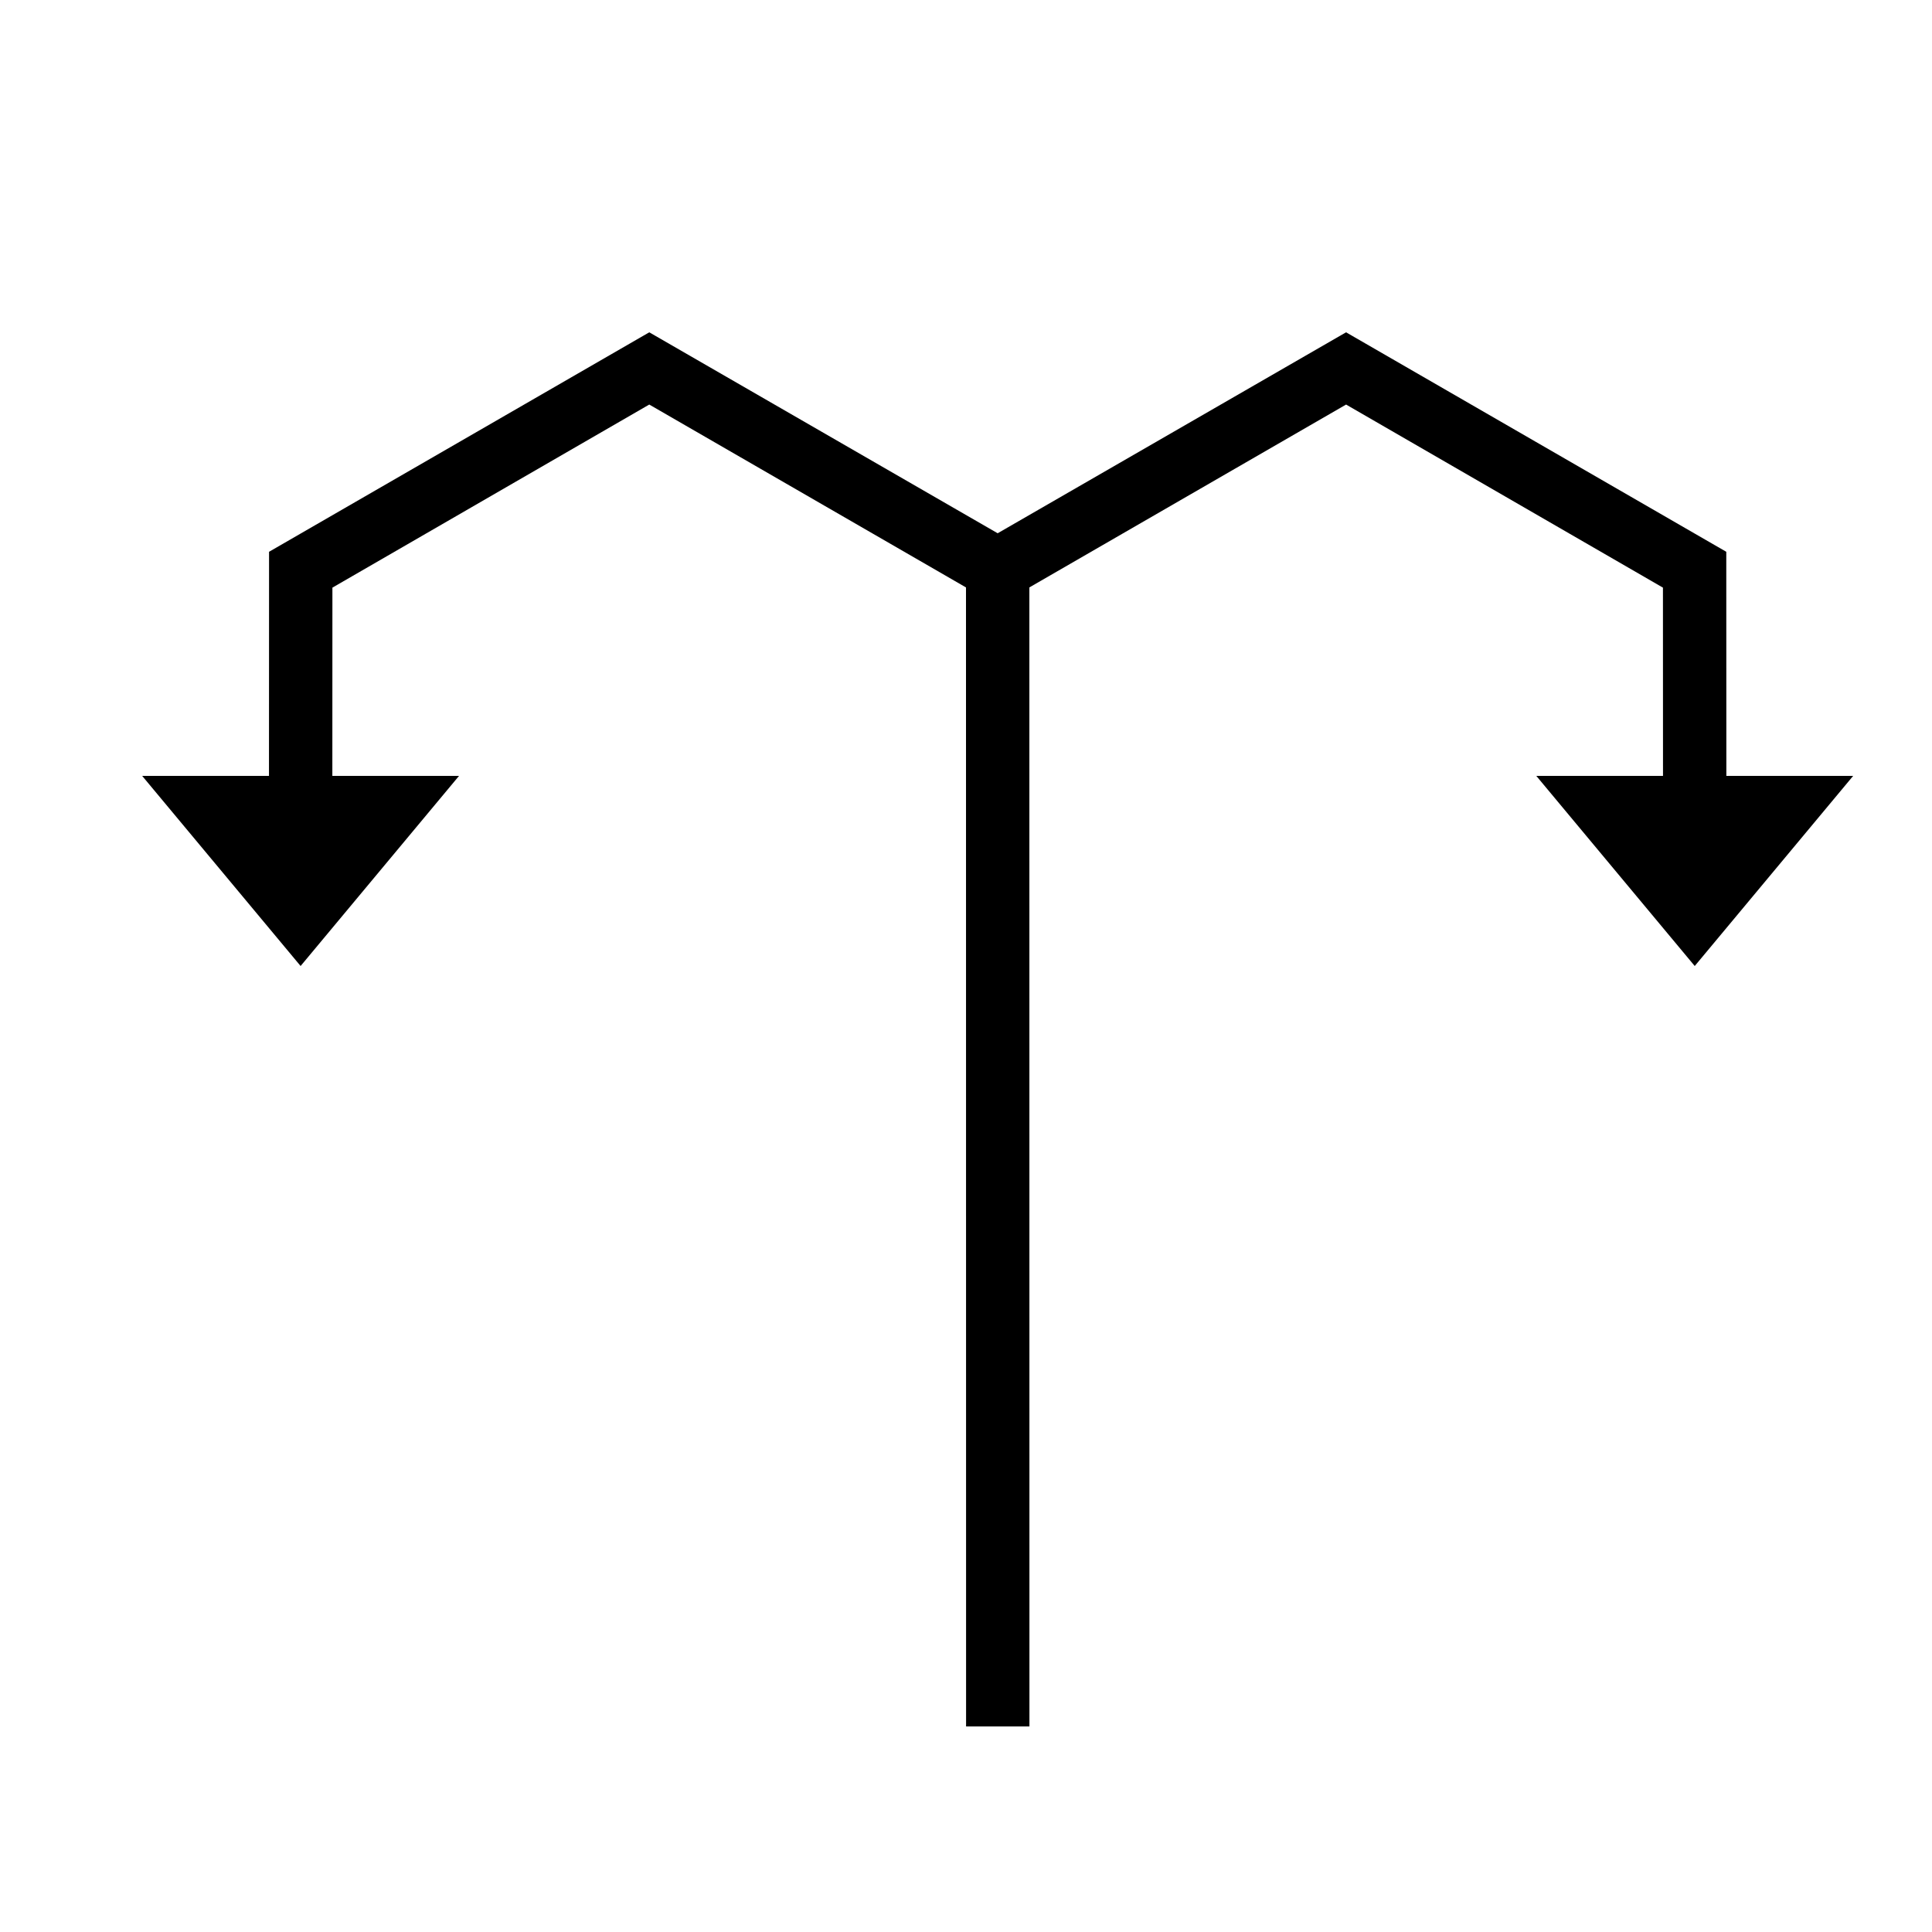
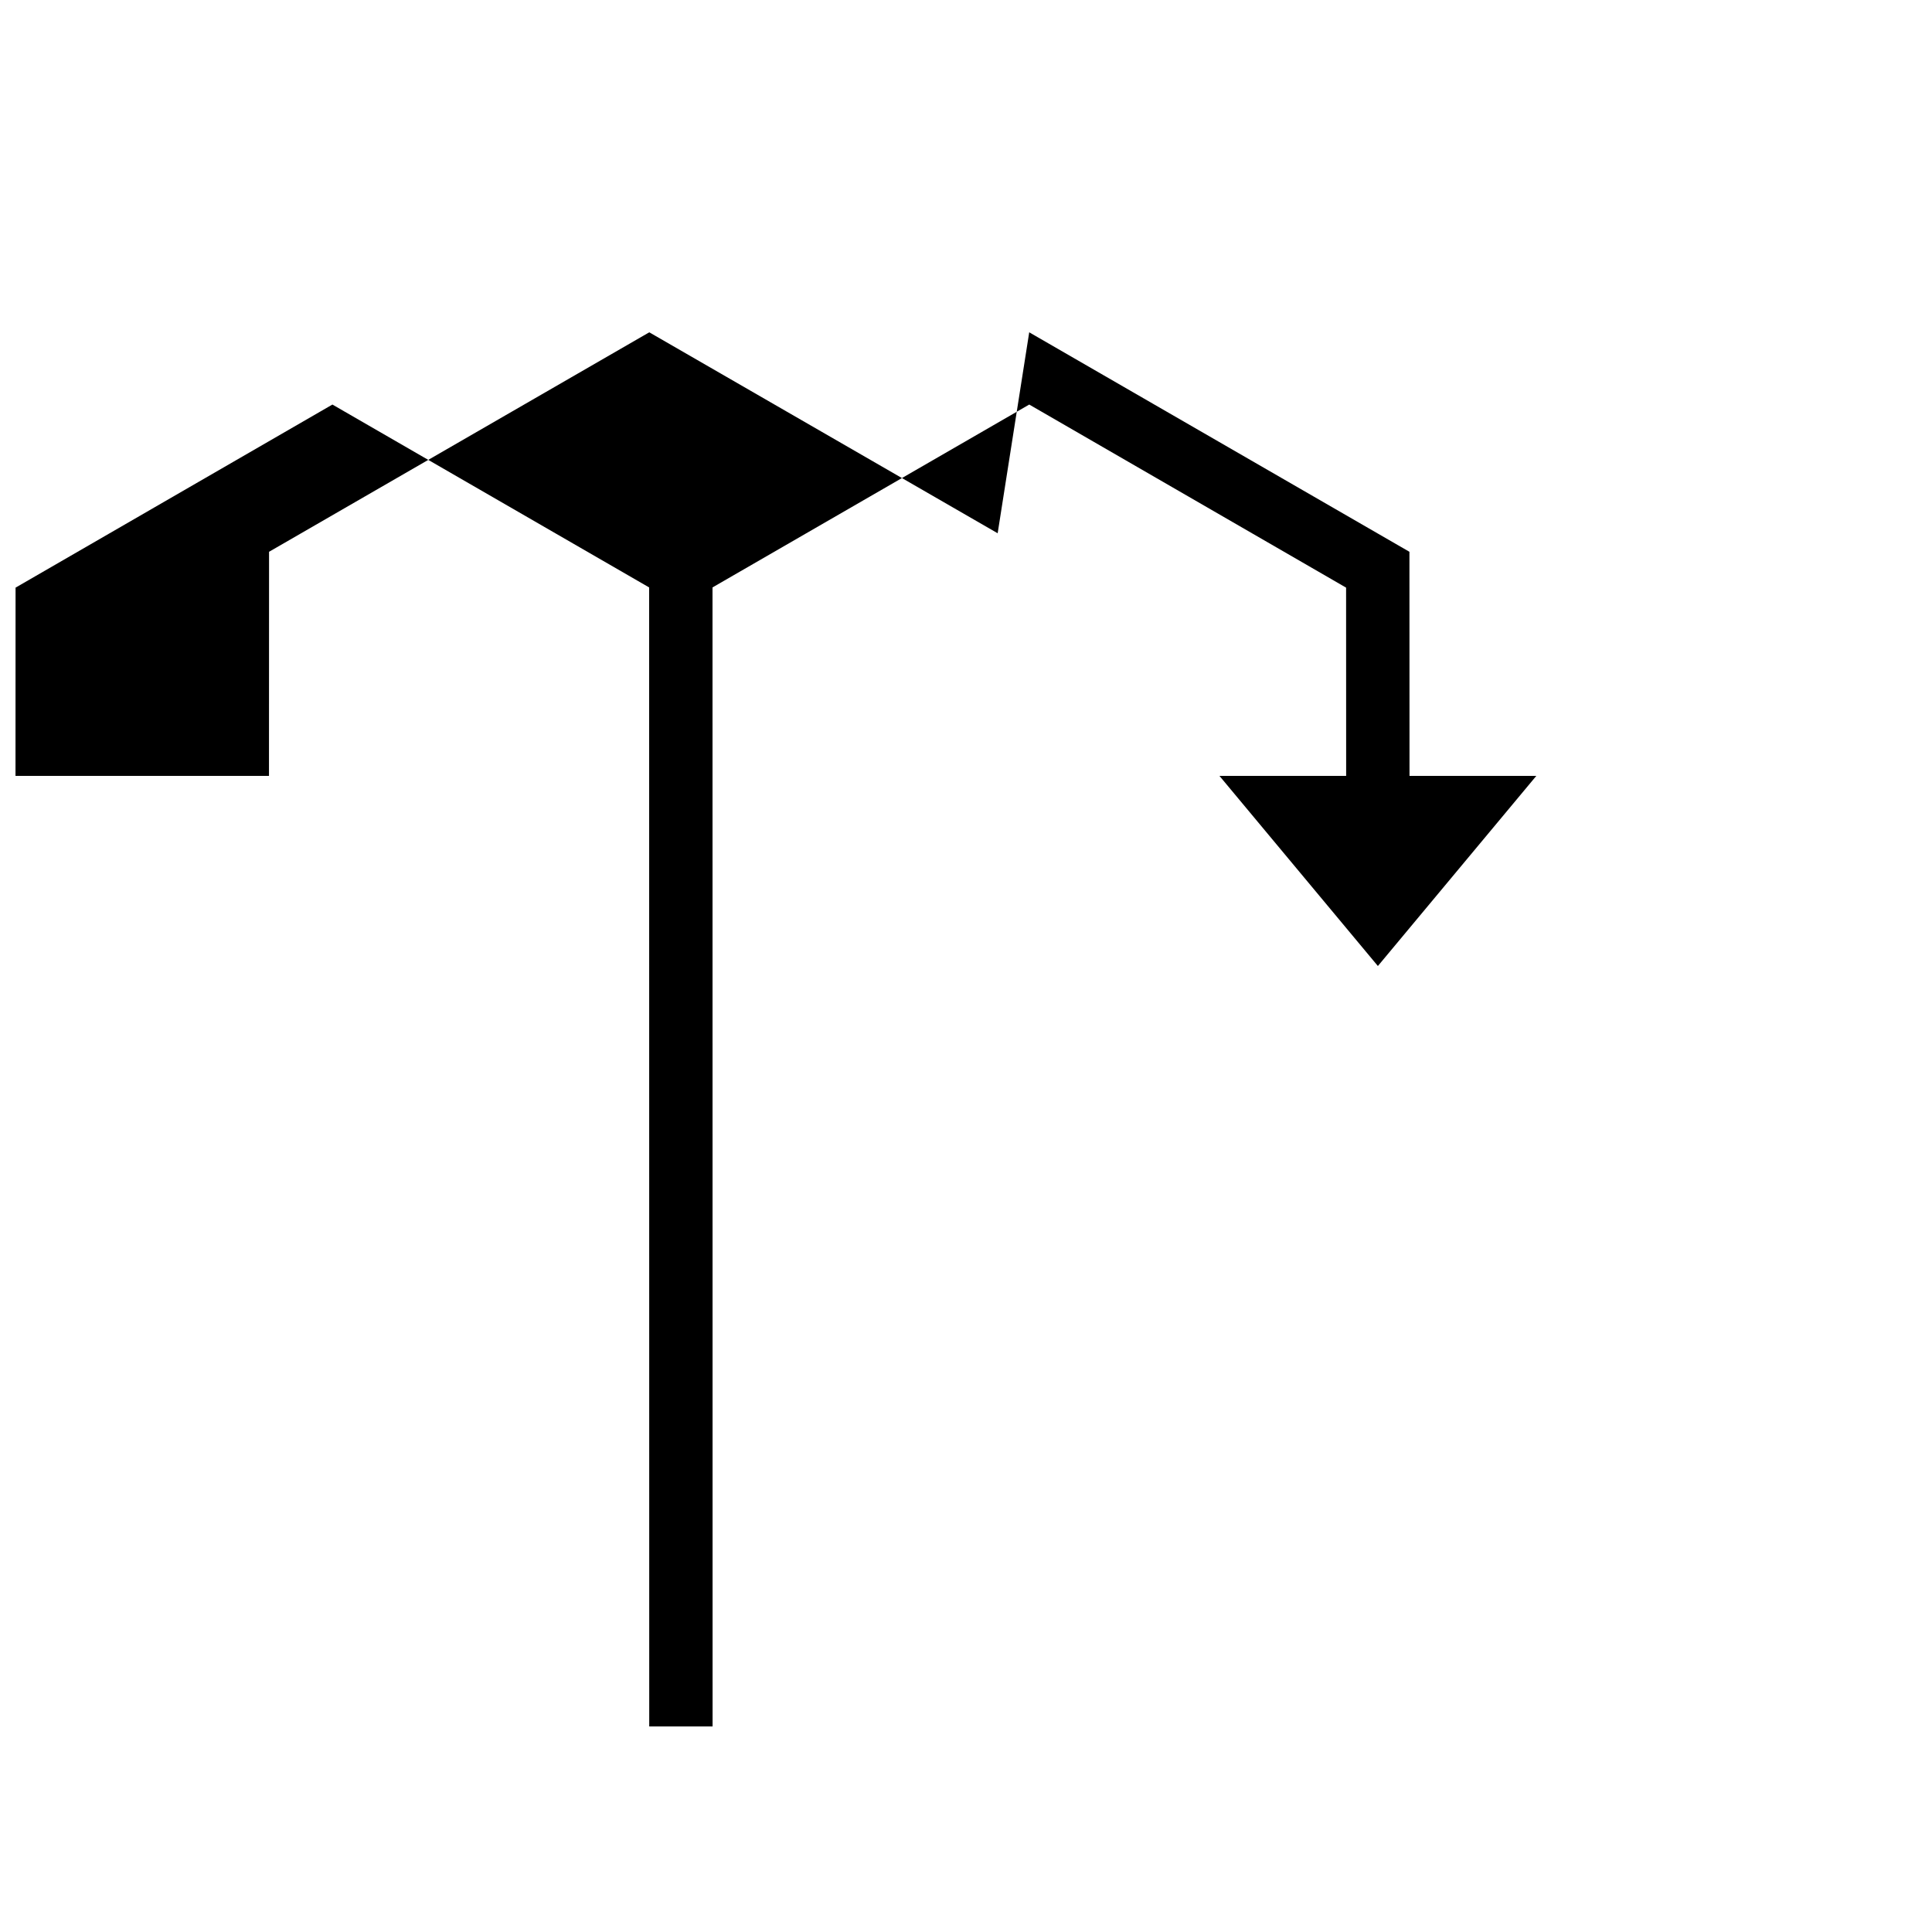
<svg xmlns="http://www.w3.org/2000/svg" fill="#000000" width="800px" height="800px" version="1.1" viewBox="144 144 512 512">
-   <path d="m408.39 285.32-92.328-53.254-100.76 58.164-0.02 59.391h-33.605l41.984 50.383 41.984-50.383h-33.57l0.016-49.891 83.969-48.52 83.938 48.465 0.023 301.85h16.789l-0.02-301.85 83.938-48.465 83.969 48.52 0.016 49.891h-33.574l41.984 50.383 41.984-50.383h-33.605l-0.02-59.391-100.76-58.164z" fill-rule="evenodd" />
+   <path d="m408.39 285.32-92.328-53.254-100.76 58.164-0.02 59.391h-33.605h-33.57l0.016-49.891 83.969-48.52 83.938 48.465 0.023 301.85h16.789l-0.02-301.85 83.938-48.465 83.969 48.52 0.016 49.891h-33.574l41.984 50.383 41.984-50.383h-33.605l-0.02-59.391-100.76-58.164z" fill-rule="evenodd" />
</svg>